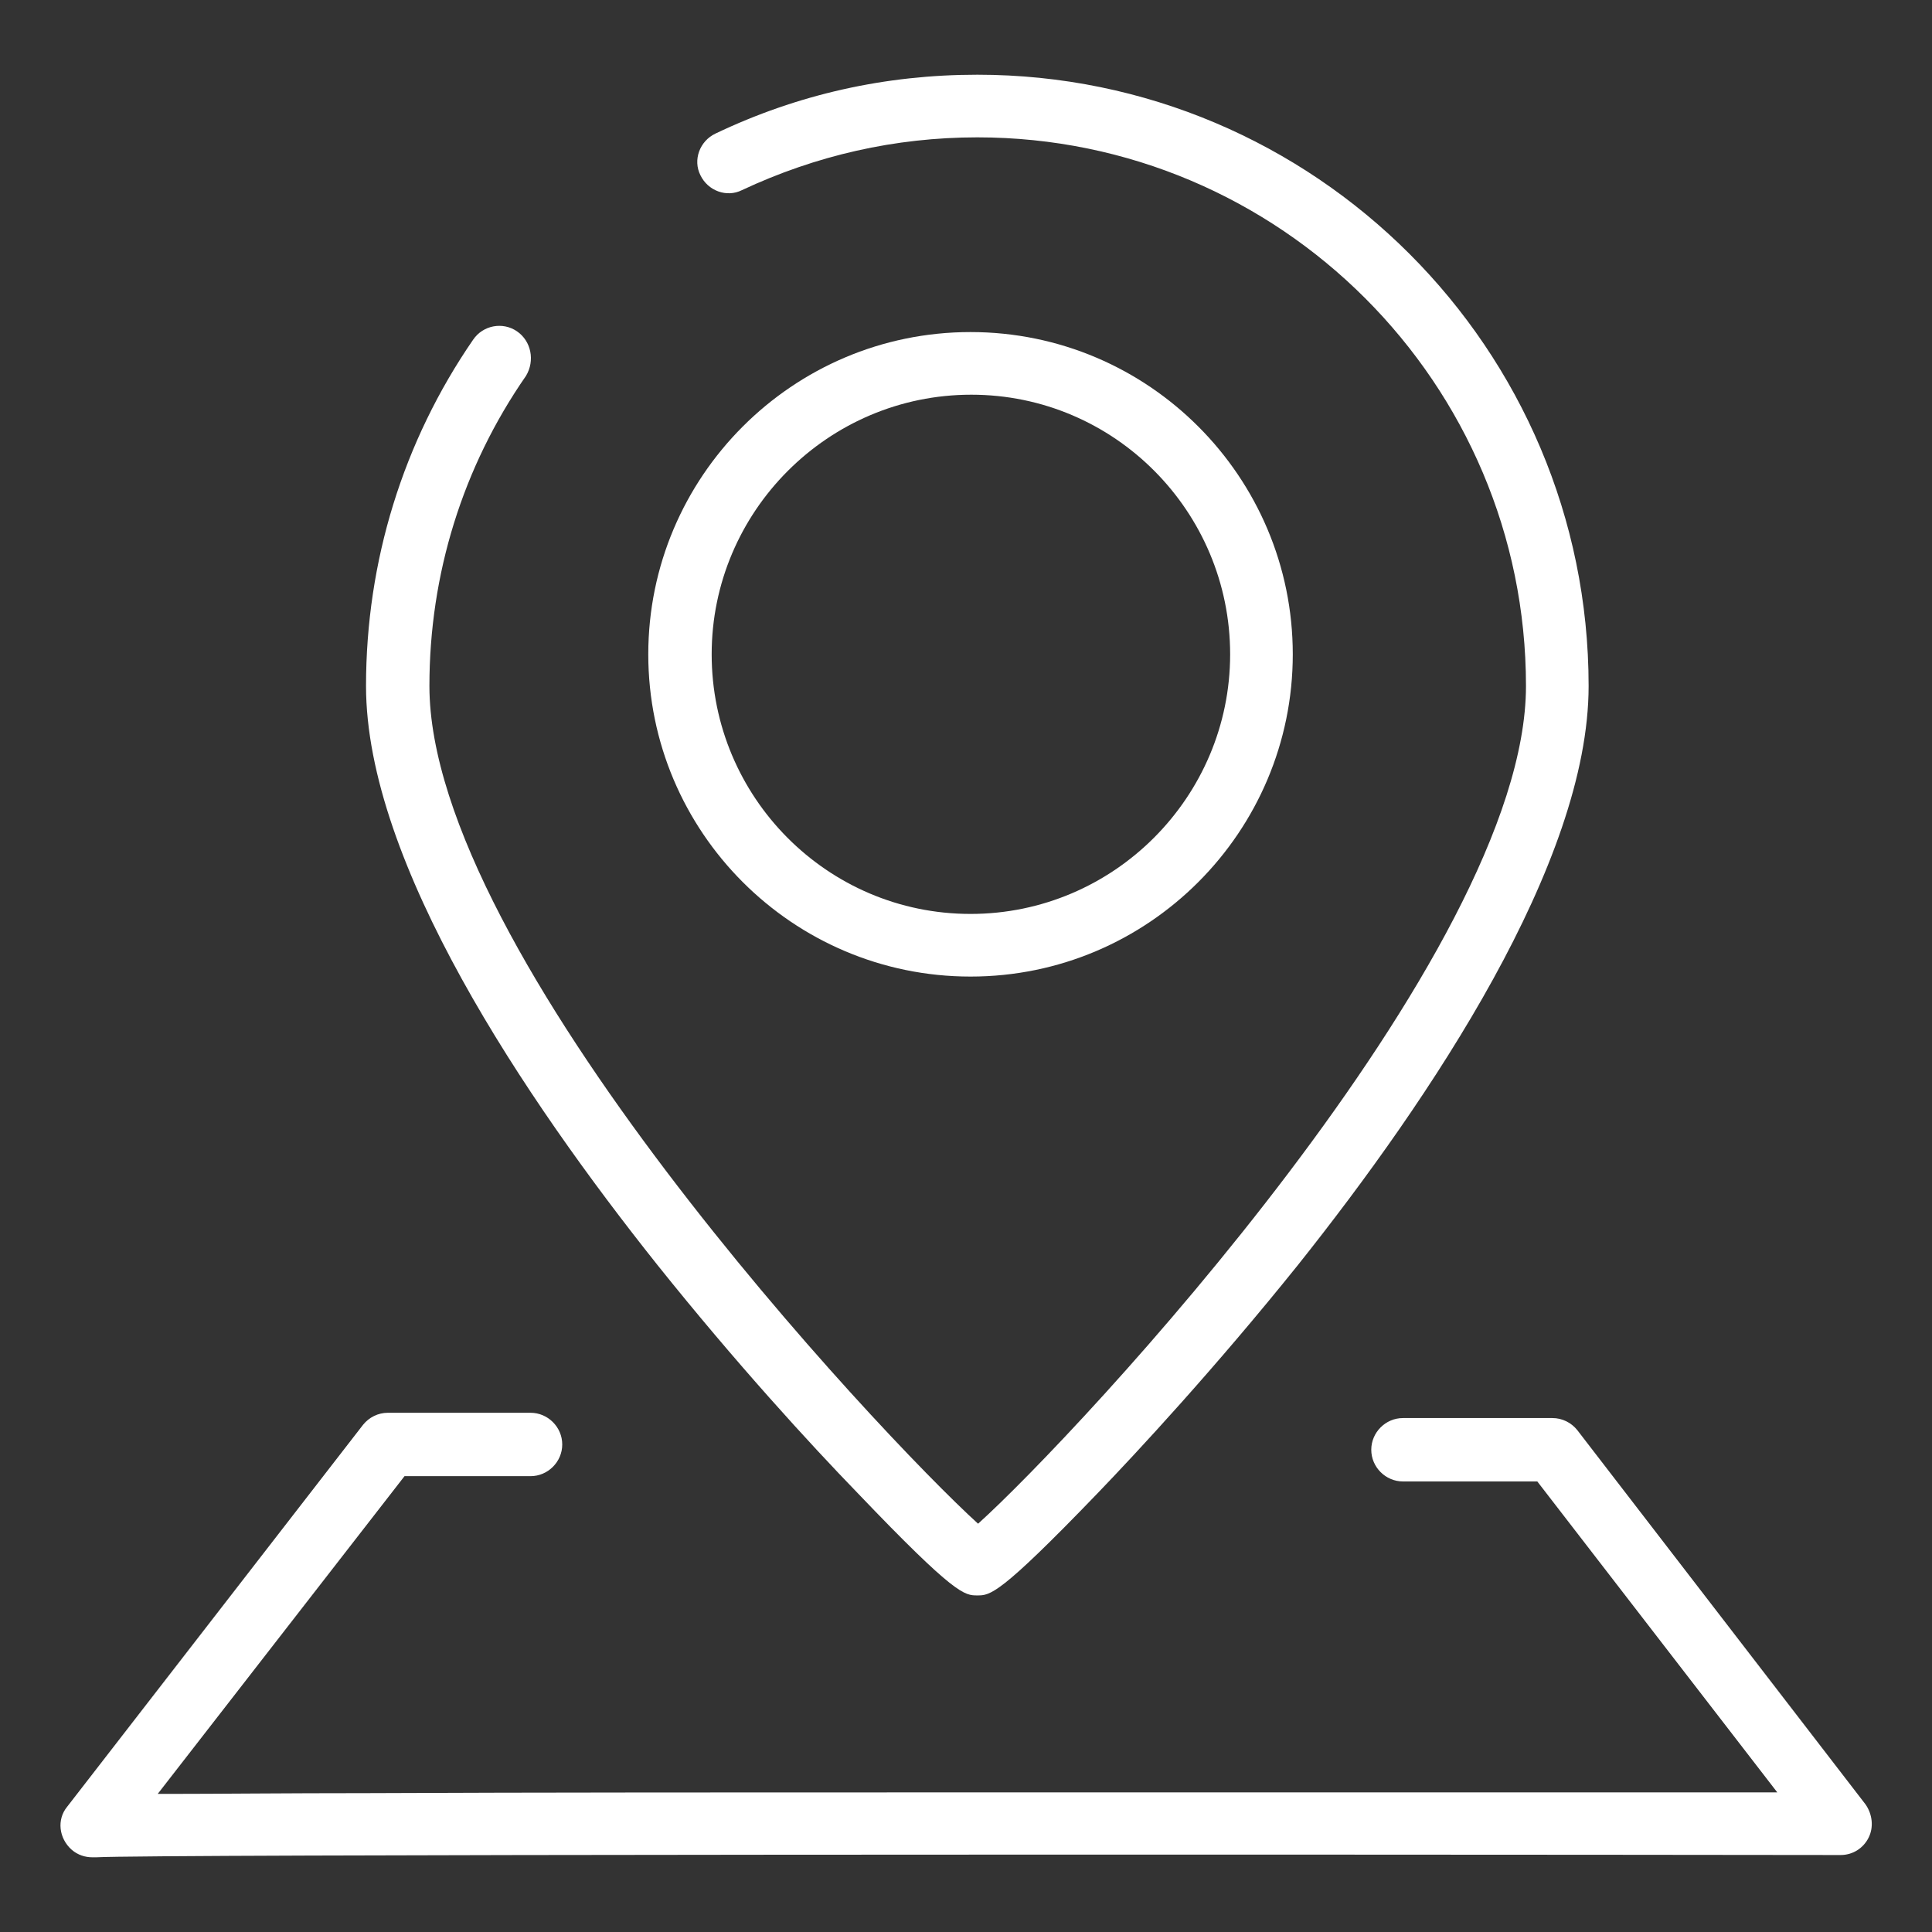
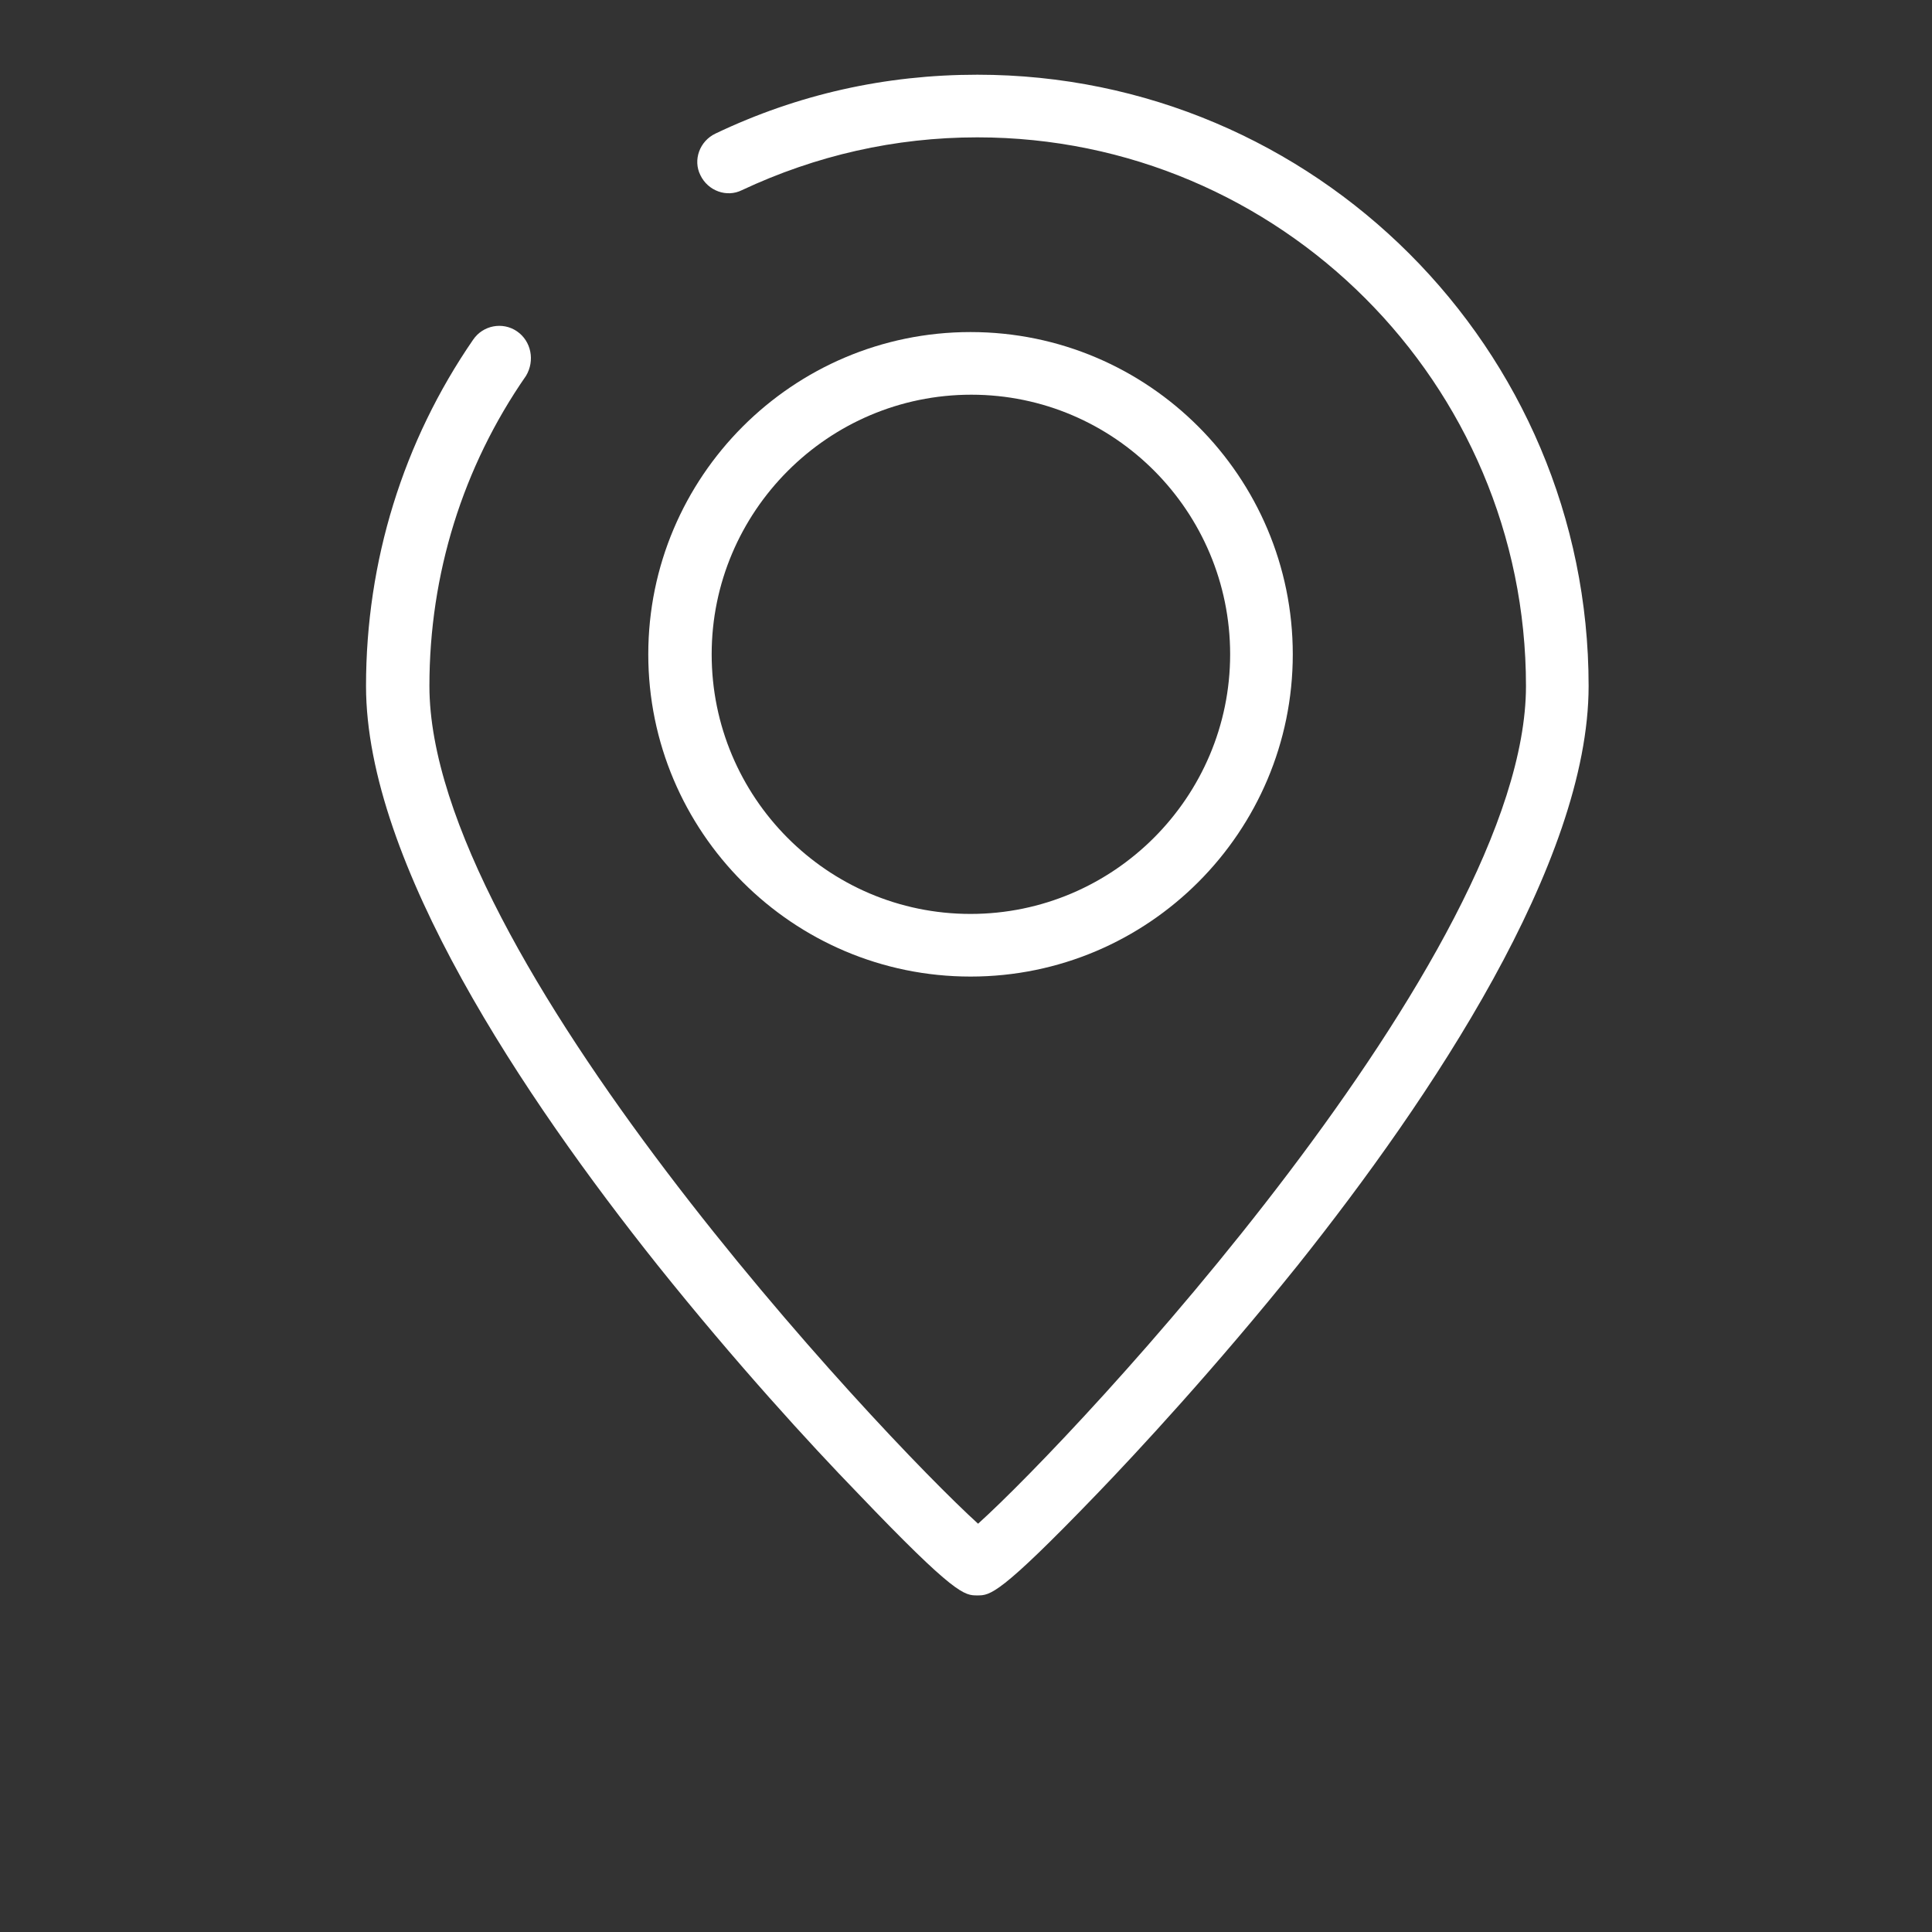
<svg xmlns="http://www.w3.org/2000/svg" version="1.1" id="レイヤー_1" x="0px" y="0px" viewBox="0 0 256 256" style="enable-background:new 0 0 256 256;" xml:space="preserve">
  <rect x="0" y="0" width="256" height="256" fill="#333333" stroke="none" />
  <style type="text/css">
	.st0{fill:#FFFFFF;}
</style>
  <g>
    <path class="st0" d="M68.5,43.9c-1.9-1.3-4.5-0.8-5.8,1.1c-9.3,13.5-14.2,29.4-14.2,45.9c0,23.4,21,54.6,38.6,76.7   c10.4,13,20.2,23.7,26.6,30.3c12.9,13.5,14.1,13.5,15.8,13.5c1.7,0,2.9,0,15.9-13.5c5.2-5.4,15.6-16.6,26.6-30.3   c17.6-22.1,38.5-53.3,38.5-76.7c0-44.7-36.3-81-81-81c-12.2,0-23.8,2.6-34.7,7.8c-2.1,1-3,3.5-2,5.5c1,2.1,3.5,3,5.5,2   c9.8-4.6,20.3-7,31.2-7c40.1,0,72.7,32.6,72.7,72.7c0,35.6-59.6,99.3-72.6,111c-13.2-12-72.7-75.5-72.7-111   c0-14.8,4.4-29,12.8-41.1C70.9,47.8,70.4,45.2,68.5,43.9z" />
-     <path class="st0" d="M8.9,239.4c-1.4,1.7-1.1,4.2,0.6,5.7c0.8,0.7,1.8,1,2.7,1c0.2,0,0.4,0,0.6,0c7-0.4,153.9-0.4,231.1-0.3l0,0   c1.6,0,3-0.9,3.7-2.3c0.7-1.4,0.5-3.1-0.4-4.4L209,189.5c-0.8-1-2-1.6-3.3-1.6h-19.8c-2.3,0-4.2,1.9-4.2,4.2s1.9,4.2,4.2,4.2h17.8   l31.8,41.2c-18.1,0-62.6,0-107.2,0c-28.9,0-57.9,0-79.6,0.1c-10.9,0-20,0.1-26.3,0.1c-0.5,0-1,0-1.5,0l32.7-42.1h16.7   c2.3,0,4.2-1.9,4.2-4.2s-1.9-4.2-4.2-4.2H51.4c-1.3,0-2.5,0.6-3.3,1.6L8.9,239.4z" />
    <path class="st0" d="M171.3,86.7c0-23.5-19.1-42.7-42.7-42.7S85.9,63.2,85.9,86.7s19.1,42.7,42.7,42.7S171.3,110.2,171.3,86.7z    M94.3,86.7c0-18.9,15.4-34.4,34.4-34.4S163,67.8,163,86.7s-15.4,34.4-34.4,34.4S94.3,105.6,94.3,86.7z" />
  </g>
</svg>